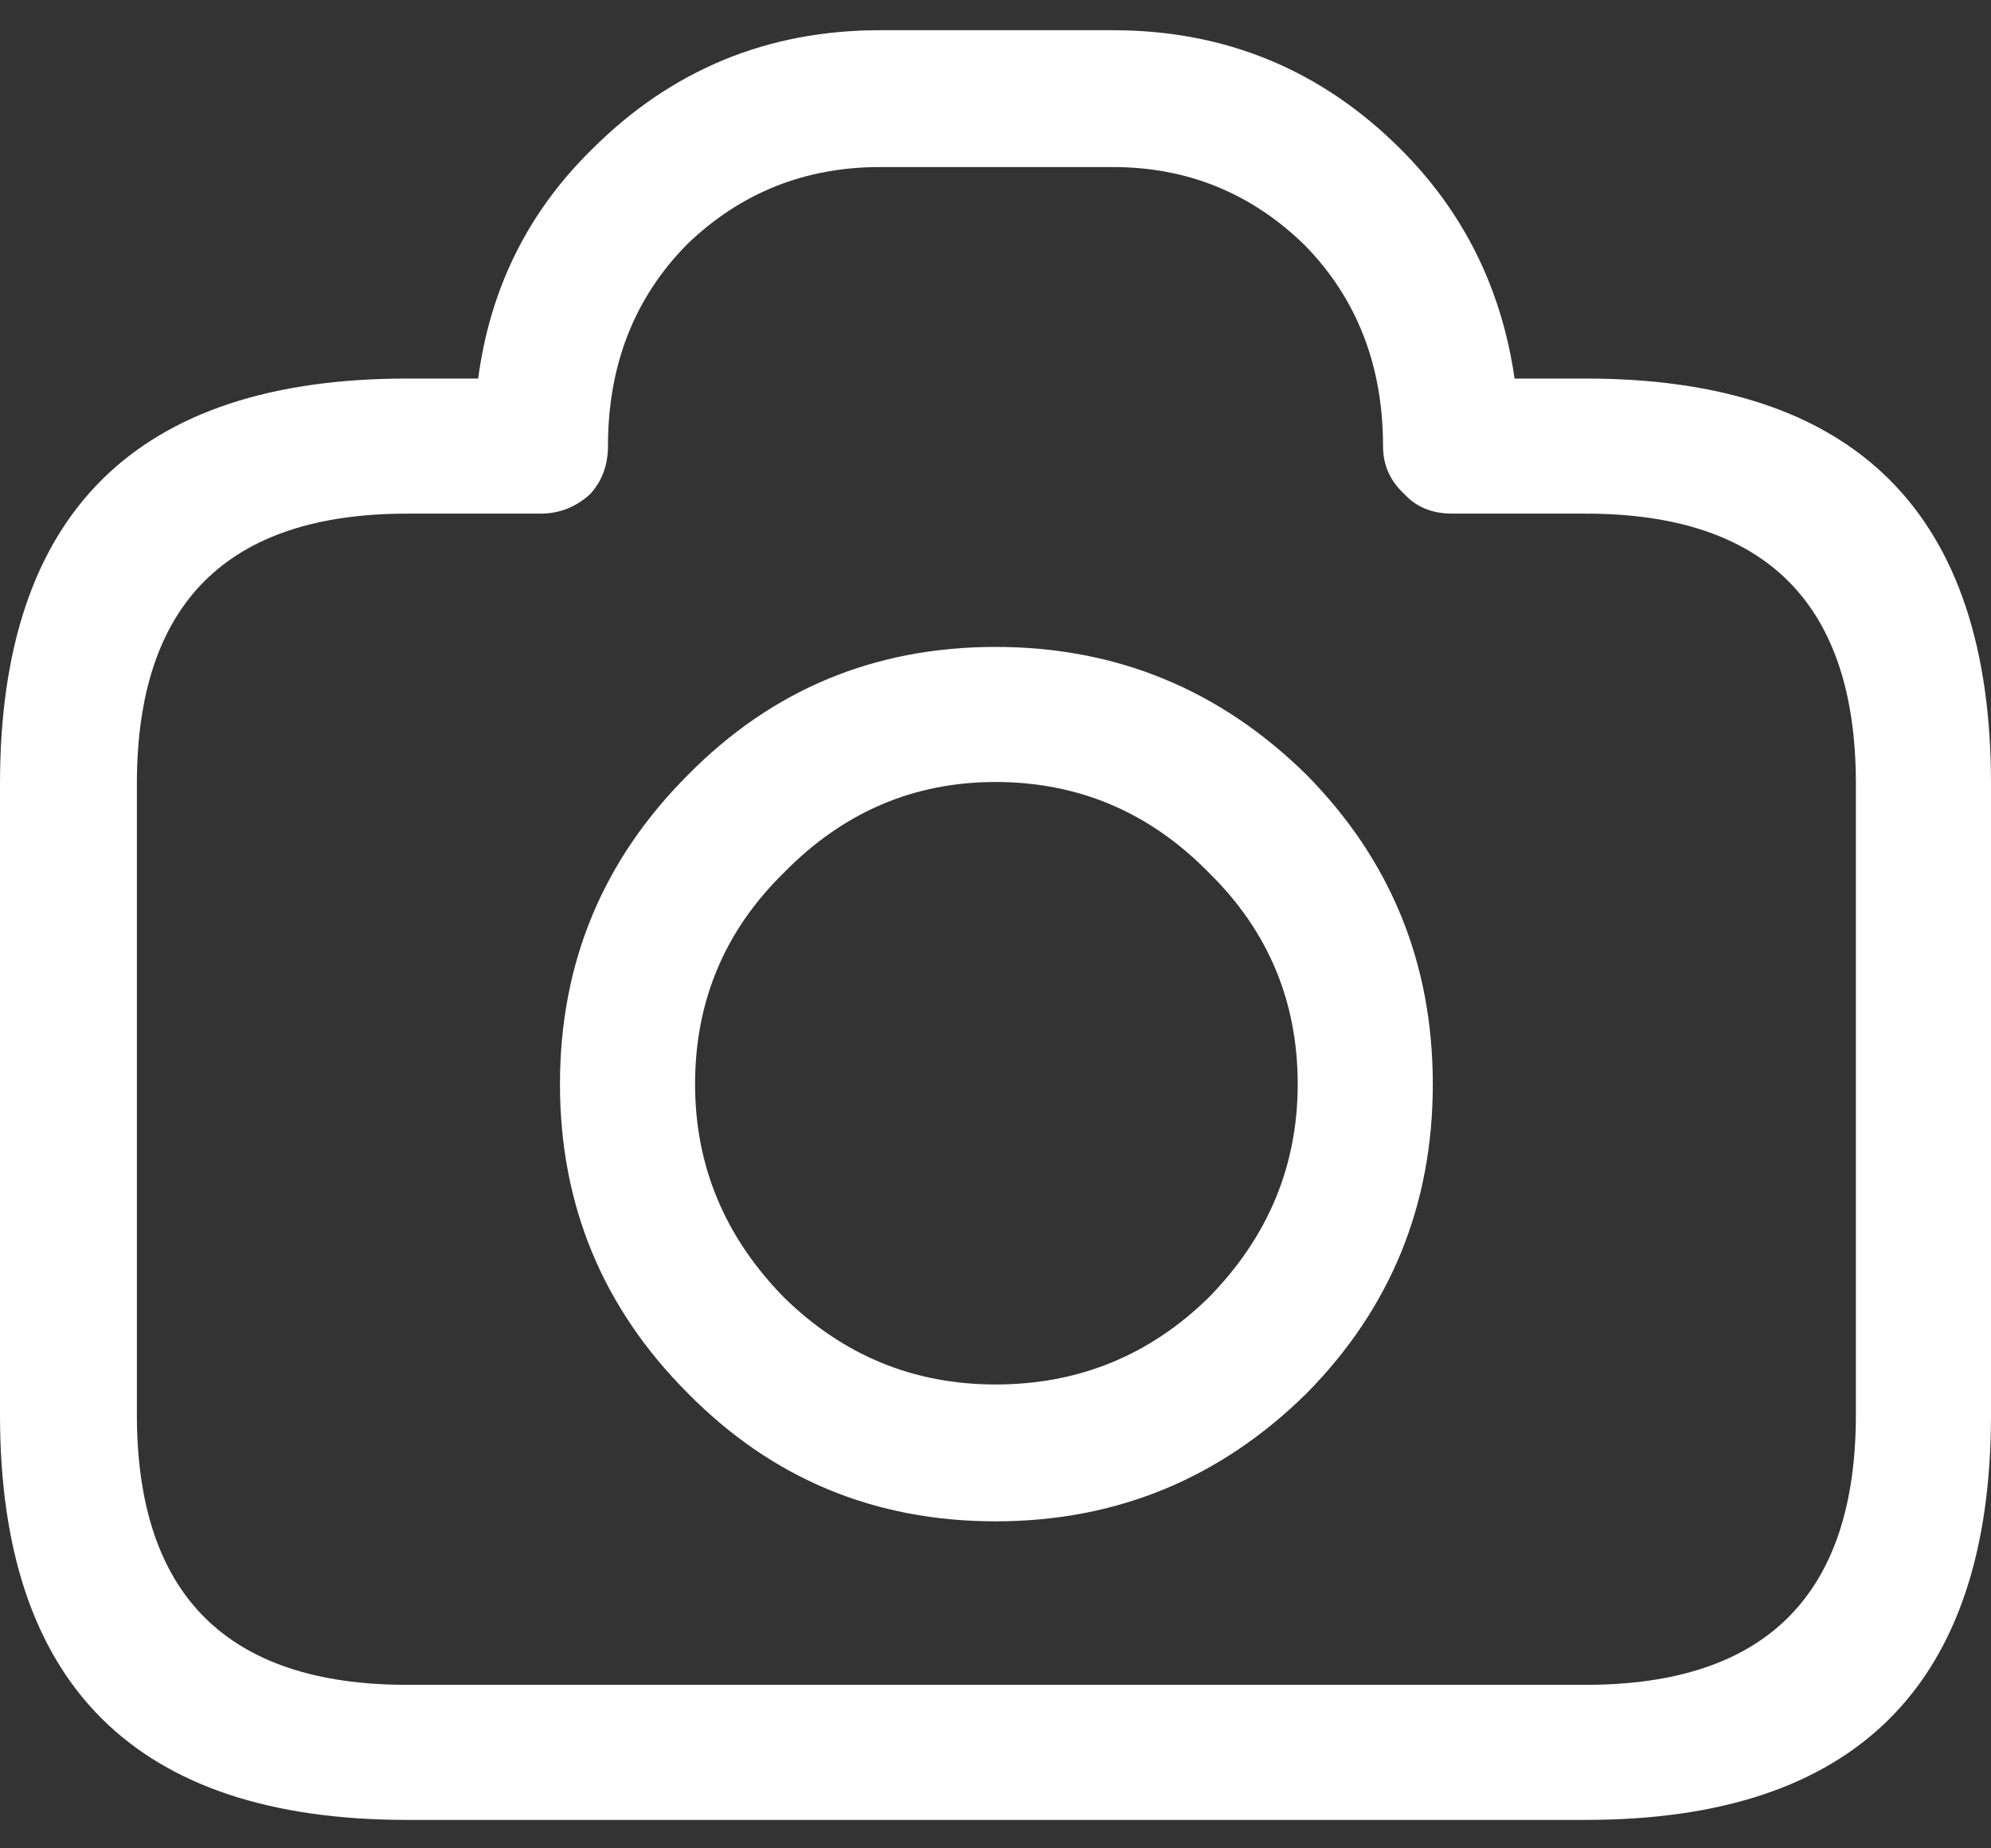
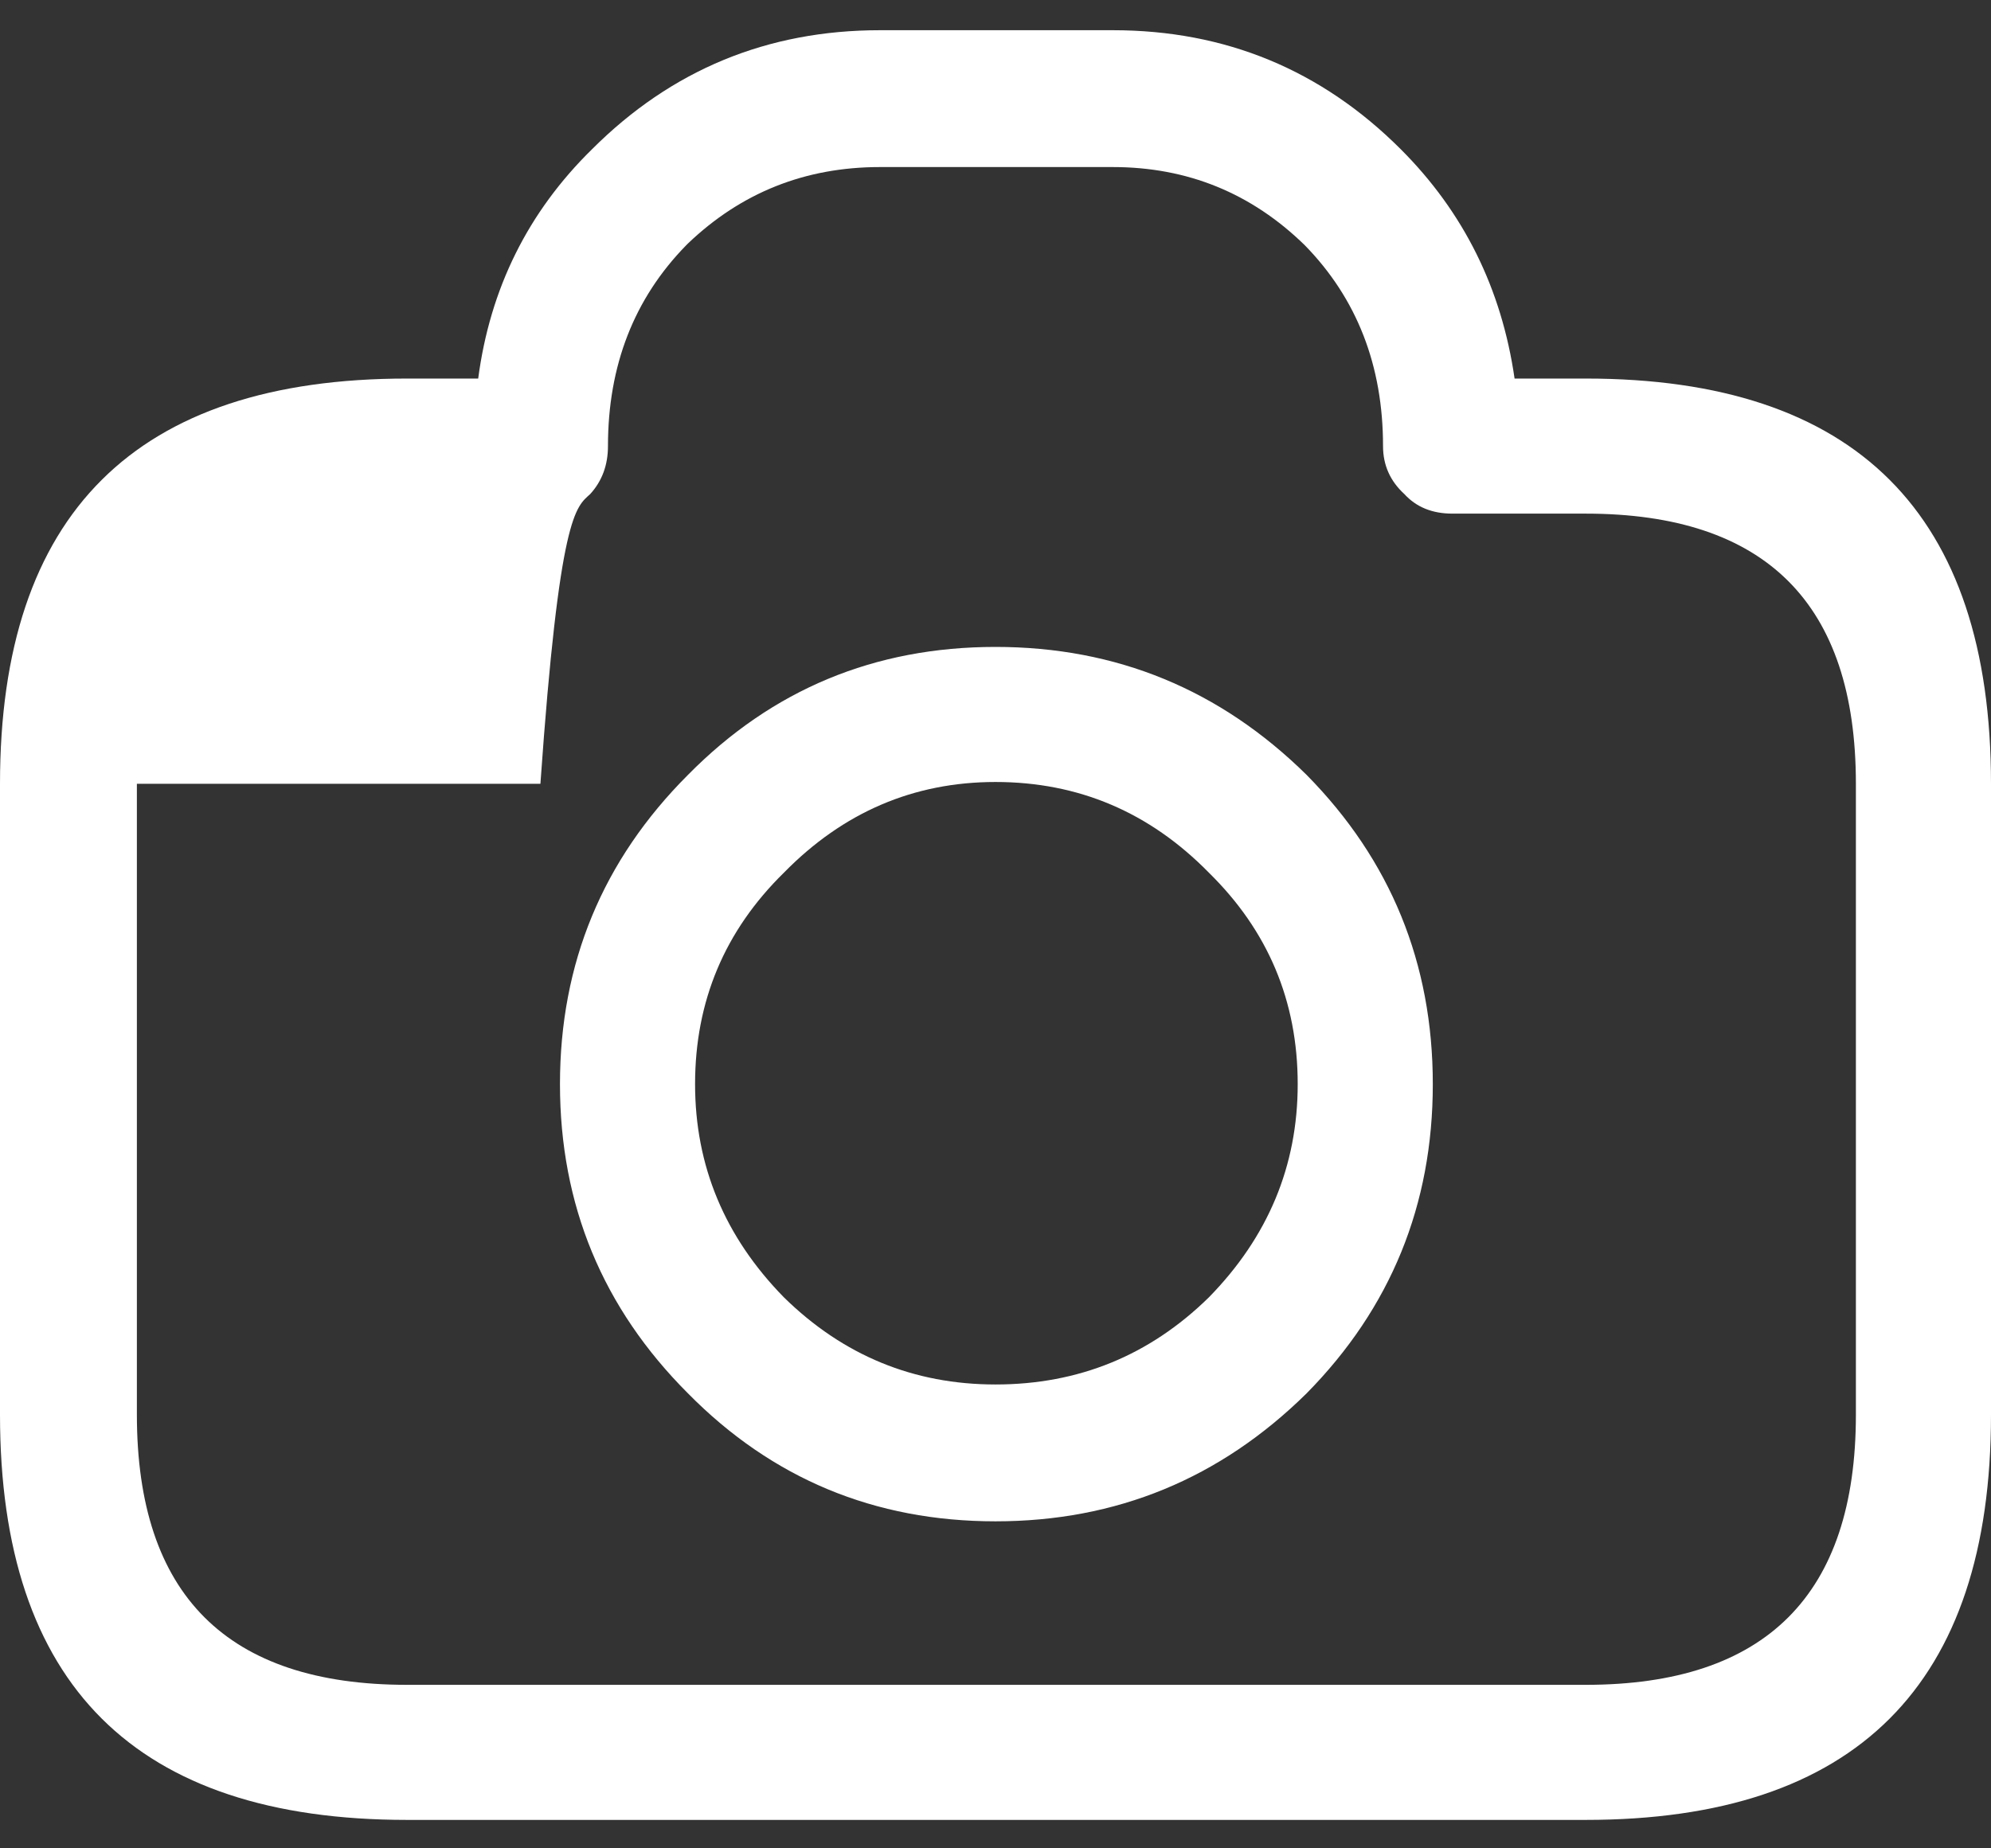
<svg xmlns="http://www.w3.org/2000/svg" width="28" height="26" viewBox="0 0 28 26" fill="none">
  <rect x="0" y="0" width="28" height="26" fill="#333333" stroke="none" />
-   <path d="M22.3 5.325H21.3C21.117 4.058 20.583 2.983 19.7 2.1C18.583 0.983 17.233 0.425 15.65 0.425H12.375C10.792 0.425 9.442 0.983 8.325 2.1C7.425 2.983 6.892 4.058 6.725 5.325H5.725C1.908 5.325 0 7.225 0 11.025V19.9C0 23.7 1.908 25.6 5.725 25.6H22.3C26.1 25.6 28 23.7 28 19.9V11.025C28 7.225 26.1 5.325 22.3 5.325ZM20.425 7.225H22.3C24.833 7.225 26.1 8.492 26.1 11.025V19.9C26.1 22.433 24.833 23.7 22.3 23.7H5.725C3.192 23.7 1.925 22.433 1.925 19.9V11.025C1.925 8.492 3.192 7.225 5.725 7.225H7.6C7.867 7.225 8.1 7.133 8.3 6.95C8.467 6.767 8.55 6.542 8.55 6.275C8.55 5.142 8.917 4.2 9.65 3.45L9.675 3.425C10.425 2.708 11.325 2.35 12.375 2.35H15.65C16.7 2.35 17.6 2.717 18.35 3.45C19.083 4.2 19.45 5.142 19.45 6.275C19.45 6.542 19.55 6.767 19.75 6.95C19.917 7.133 20.142 7.225 20.425 7.225ZM18.375 19.6C19.558 18.4 20.15 16.95 20.15 15.25C20.15 13.55 19.558 12.1 18.375 10.9C17.158 9.7 15.7 9.1 14 9.1C12.3 9.1 10.858 9.7 9.675 10.9C8.475 12.1 7.875 13.55 7.875 15.25C7.875 16.95 8.475 18.4 9.675 19.6C10.858 20.8 12.3 21.4 14 21.4C15.7 21.4 17.158 20.8 18.375 19.6ZM9.775 15.25C9.775 14.083 10.192 13.092 11.025 12.275C11.858 11.425 12.85 11 14 11C15.167 11 16.167 11.425 17 12.275C17.833 13.092 18.25 14.083 18.25 15.25C18.25 16.4 17.833 17.4 17 18.25C16.167 19.067 15.167 19.475 14 19.475C12.85 19.475 11.858 19.067 11.025 18.25C10.192 17.4 9.775 16.4 9.775 15.25Z" fill="#fff" />
+   <path d="M22.3 5.325H21.3C21.117 4.058 20.583 2.983 19.7 2.1C18.583 0.983 17.233 0.425 15.65 0.425H12.375C10.792 0.425 9.442 0.983 8.325 2.1C7.425 2.983 6.892 4.058 6.725 5.325H5.725C1.908 5.325 0 7.225 0 11.025V19.9C0 23.7 1.908 25.6 5.725 25.6H22.3C26.1 25.6 28 23.7 28 19.9V11.025C28 7.225 26.1 5.325 22.3 5.325ZM20.425 7.225H22.3C24.833 7.225 26.1 8.492 26.1 11.025V19.9C26.1 22.433 24.833 23.7 22.3 23.7H5.725C3.192 23.7 1.925 22.433 1.925 19.9V11.025H7.6C7.867 7.225 8.1 7.133 8.3 6.95C8.467 6.767 8.55 6.542 8.55 6.275C8.55 5.142 8.917 4.2 9.65 3.45L9.675 3.425C10.425 2.708 11.325 2.35 12.375 2.35H15.65C16.7 2.35 17.6 2.717 18.35 3.45C19.083 4.2 19.45 5.142 19.45 6.275C19.45 6.542 19.55 6.767 19.75 6.95C19.917 7.133 20.142 7.225 20.425 7.225ZM18.375 19.6C19.558 18.4 20.15 16.95 20.15 15.25C20.15 13.55 19.558 12.1 18.375 10.9C17.158 9.7 15.7 9.1 14 9.1C12.3 9.1 10.858 9.7 9.675 10.9C8.475 12.1 7.875 13.55 7.875 15.25C7.875 16.95 8.475 18.4 9.675 19.6C10.858 20.8 12.3 21.4 14 21.4C15.7 21.4 17.158 20.8 18.375 19.6ZM9.775 15.25C9.775 14.083 10.192 13.092 11.025 12.275C11.858 11.425 12.85 11 14 11C15.167 11 16.167 11.425 17 12.275C17.833 13.092 18.25 14.083 18.25 15.25C18.25 16.4 17.833 17.4 17 18.25C16.167 19.067 15.167 19.475 14 19.475C12.85 19.475 11.858 19.067 11.025 18.25C10.192 17.4 9.775 16.4 9.775 15.25Z" fill="#fff" />
</svg>